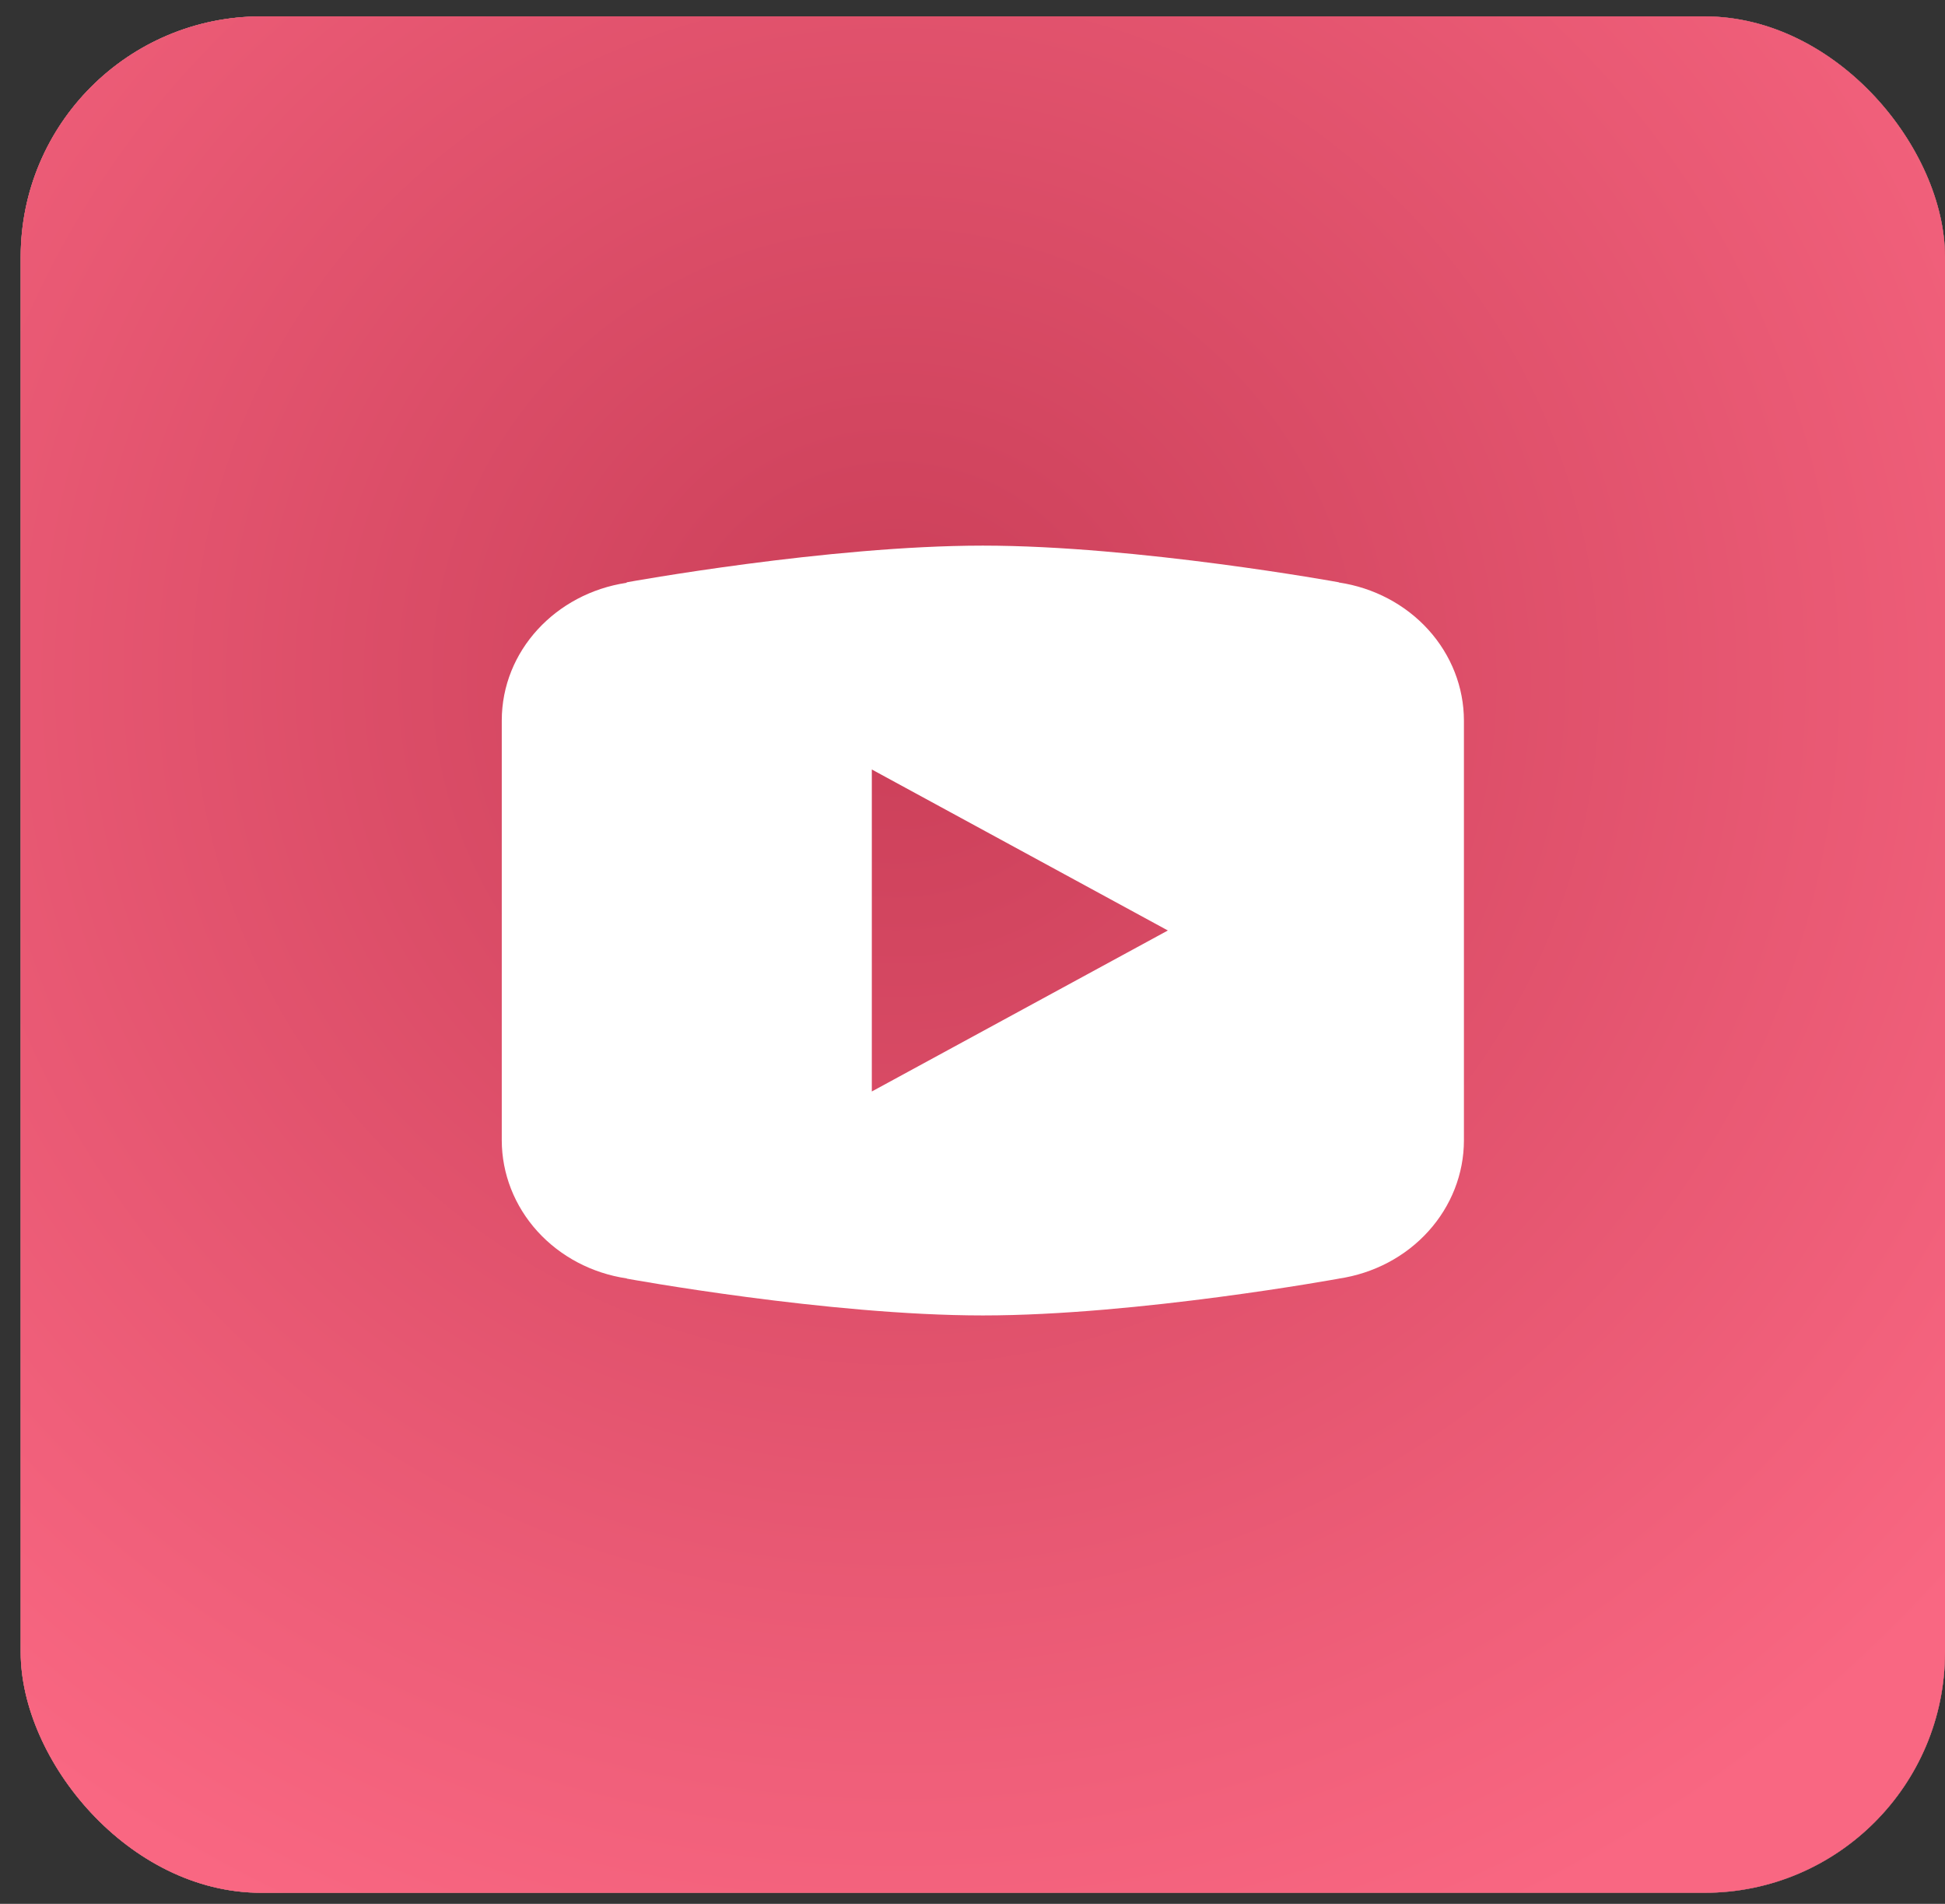
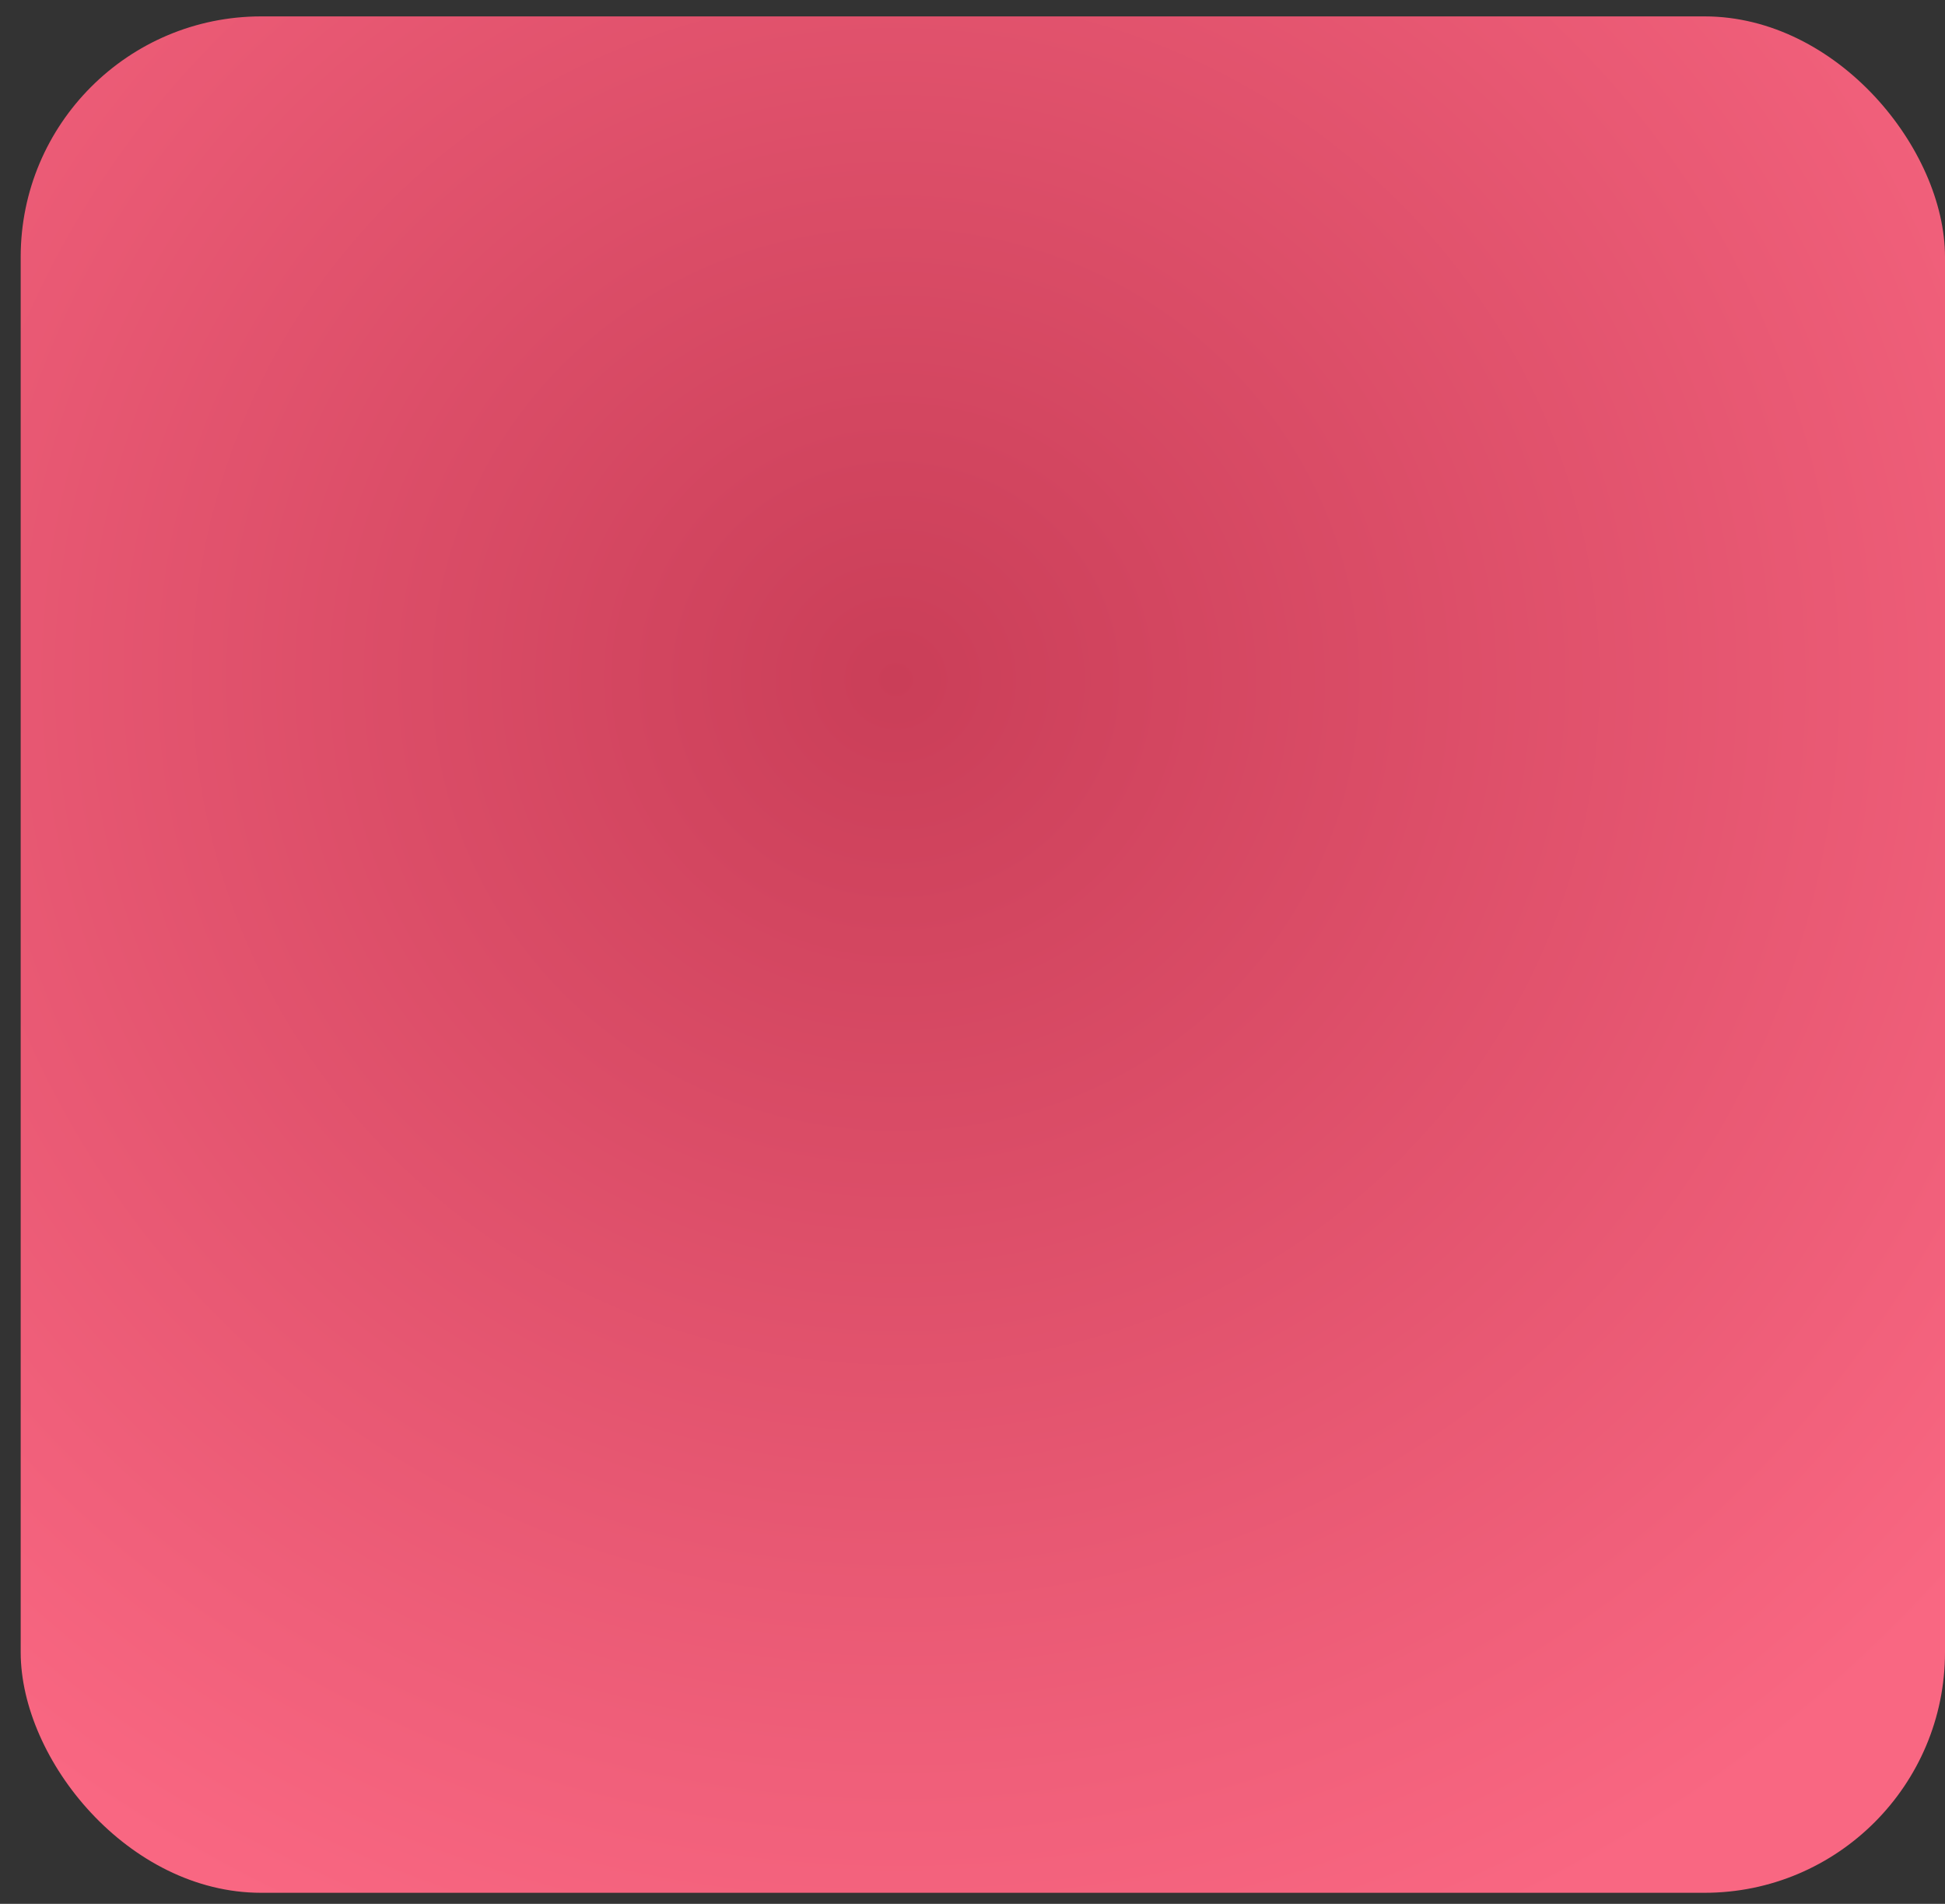
<svg xmlns="http://www.w3.org/2000/svg" width="47" height="46" viewBox="0 0 47 46" fill="none">
  <rect x="0" y="0" width="47" height="46" fill="#333333" stroke="none" />
-   <rect x="0.5" y="0.396" width="46.5" height="45.337" rx="5.812" fill="#D9D9D9" />
-   <rect x="0.5" y="0.396" width="46.5" height="45.337" rx="5.812" fill="url(#paint0_linear_201_1607)" />
  <rect x="0.5" y="0.396" width="46.5" height="45.337" rx="5.812" fill="url(#paint1_radial_201_1607)" />
-   <path d="M23.75 13.183C20.007 13.183 15.148 14.069 15.148 14.069L15.136 14.082C13.431 14.34 12.125 15.725 12.125 17.41V22.482V22.483V27.554V27.556C12.127 28.36 12.432 29.138 12.985 29.749C13.539 30.36 14.304 30.764 15.145 30.889L15.148 30.894C15.148 30.894 20.007 31.783 23.75 31.783C27.493 31.783 32.352 30.894 32.352 30.894L32.353 30.893C33.195 30.768 33.962 30.363 34.515 29.751C35.069 29.139 35.374 28.361 35.375 27.556V27.554V22.483V22.482V17.41C35.374 16.605 35.069 15.827 34.516 15.216C33.962 14.604 33.196 14.2 32.355 14.074L32.352 14.069C32.352 14.069 27.493 13.183 23.75 13.183ZM21.067 18.592L28.221 22.482L21.067 26.372V18.592Z" fill="white" />
  <defs>
    <linearGradient id="paint0_linear_201_1607" x1="9.006" y1="4.677" x2="47.669" y2="22.683" gradientUnits="userSpaceOnUse">
      <stop stop-color="#DC5765" />
      <stop offset="1" stop-color="#7C343C" />
    </linearGradient>
    <radialGradient id="paint1_radial_201_1607" cx="0" cy="0" r="1" gradientUnits="userSpaceOnUse" gradientTransform="translate(21.694 16.434) rotate(96.674) scale(32.932 33.877)">
      <stop stop-color="#CA3E58" />
      <stop offset="1" stop-color="#F96782" />
    </radialGradient>
  </defs>
</svg>